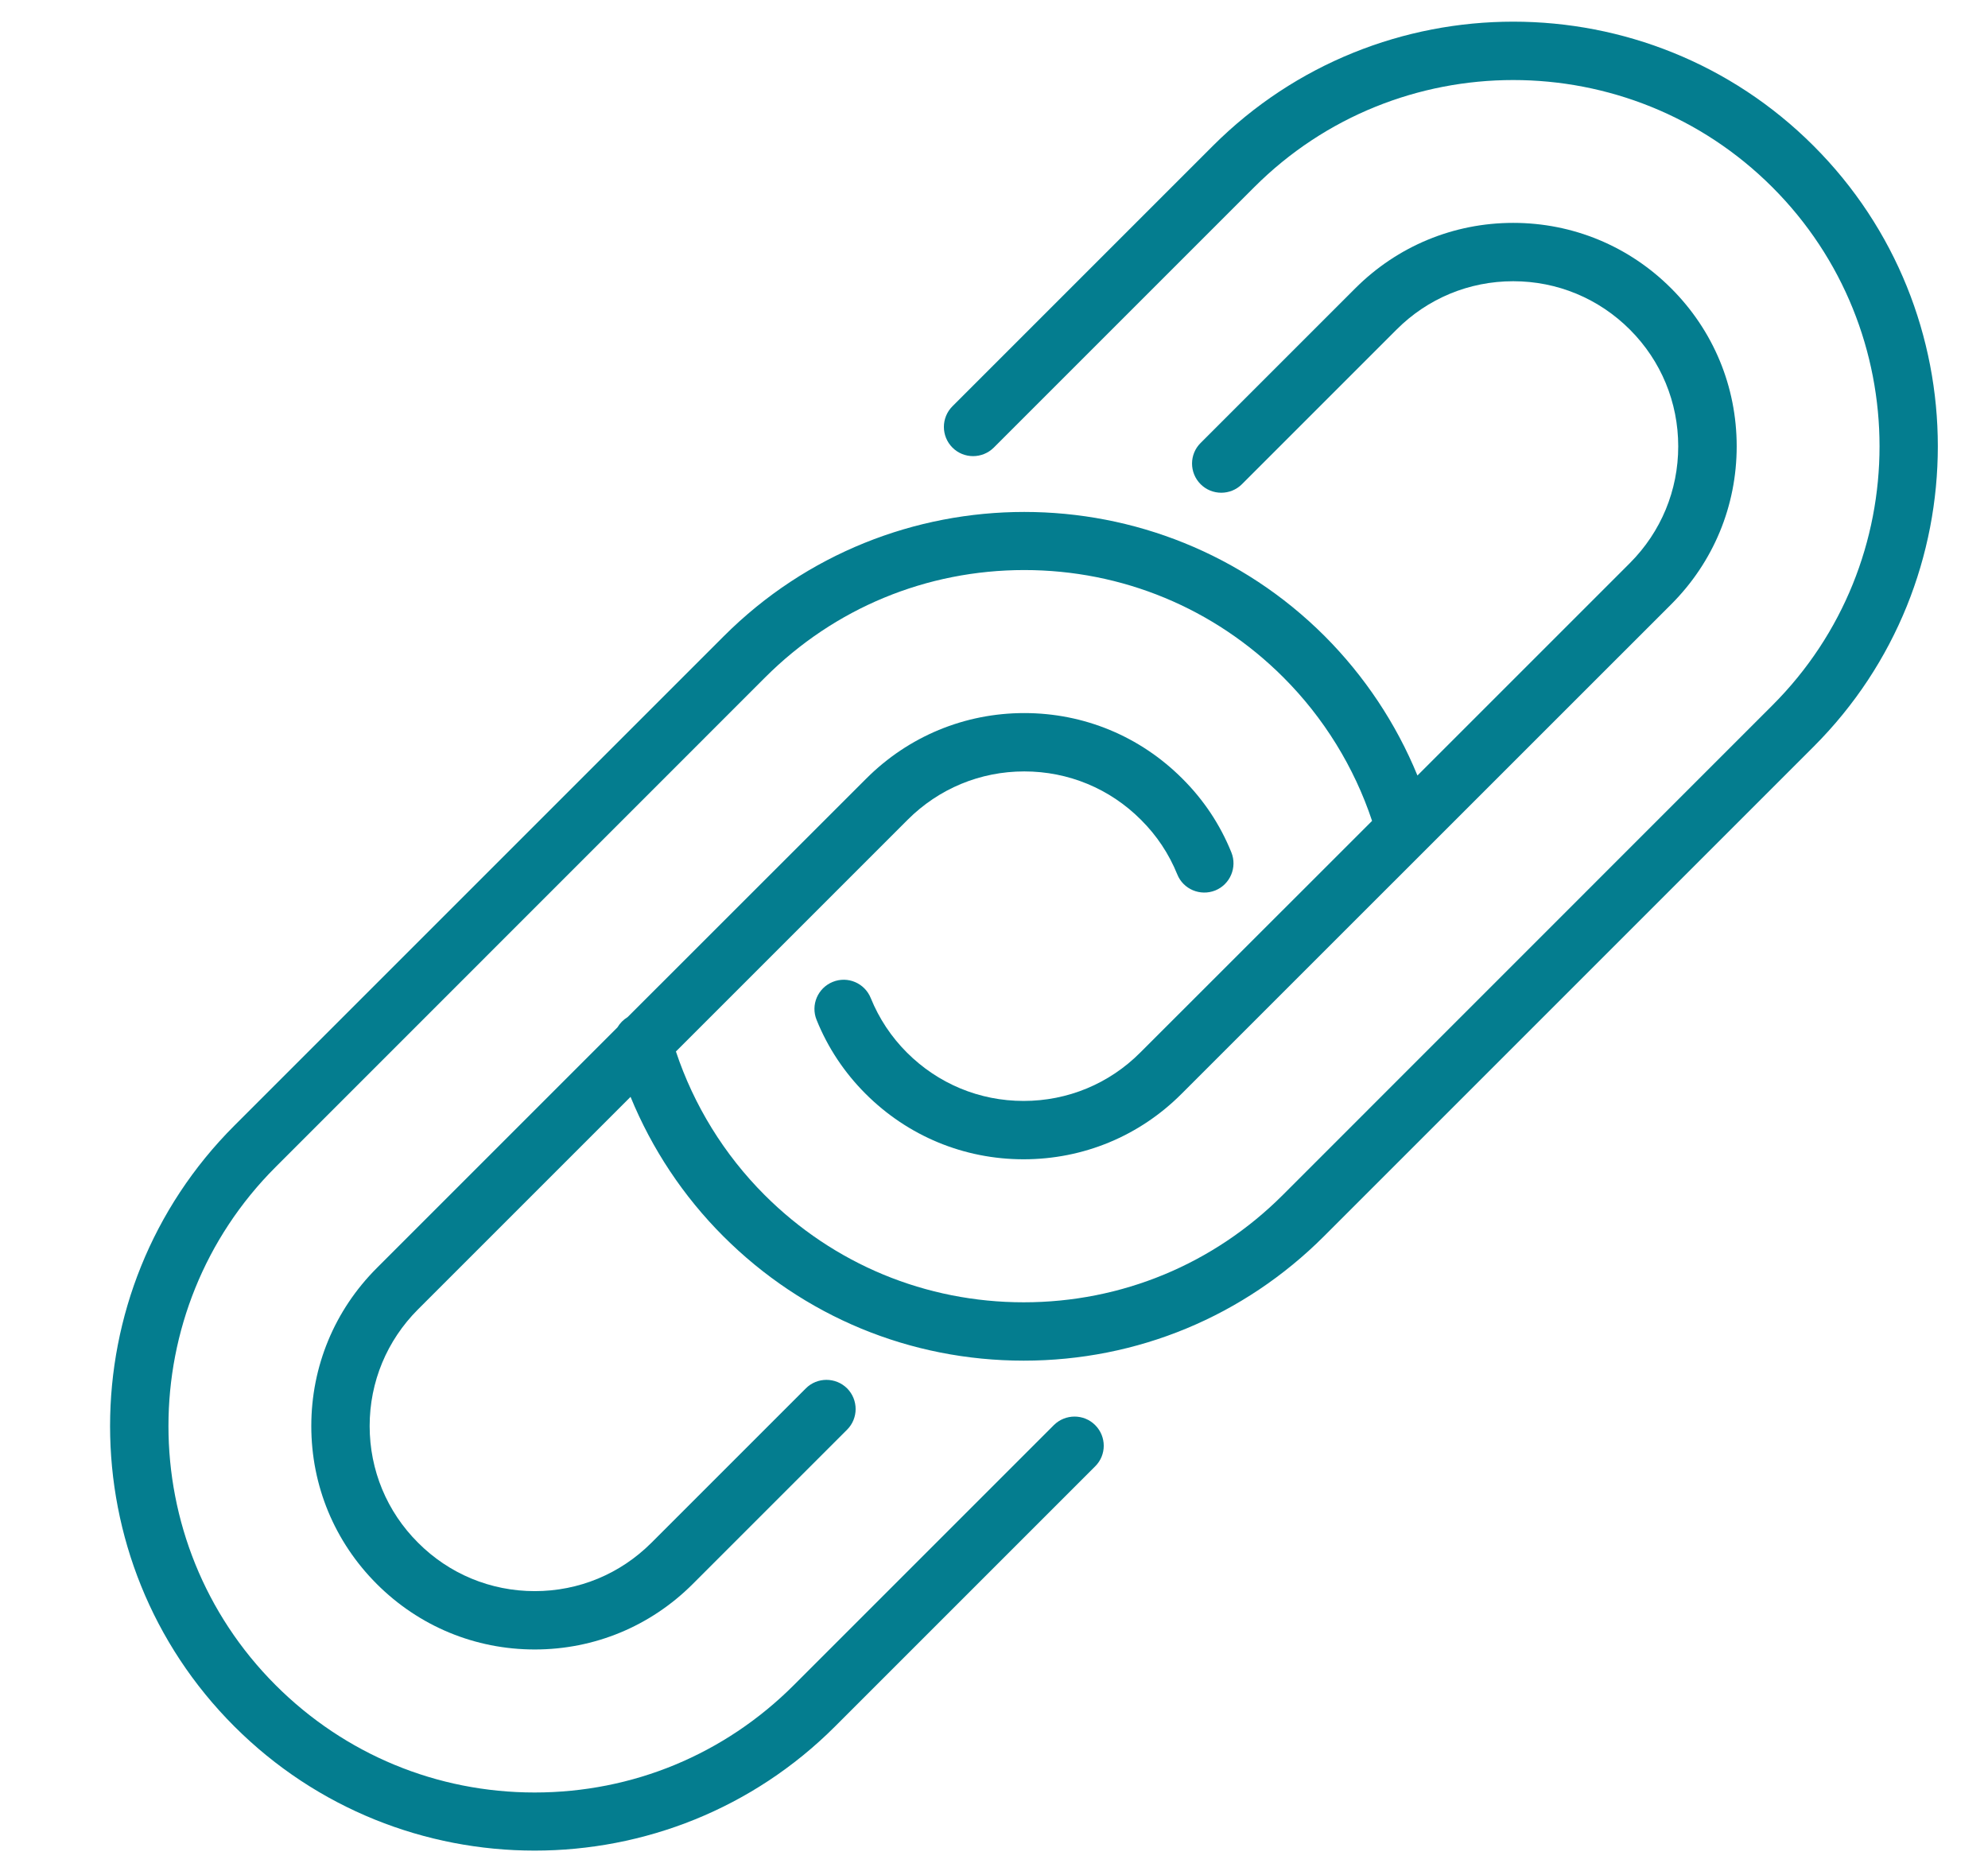
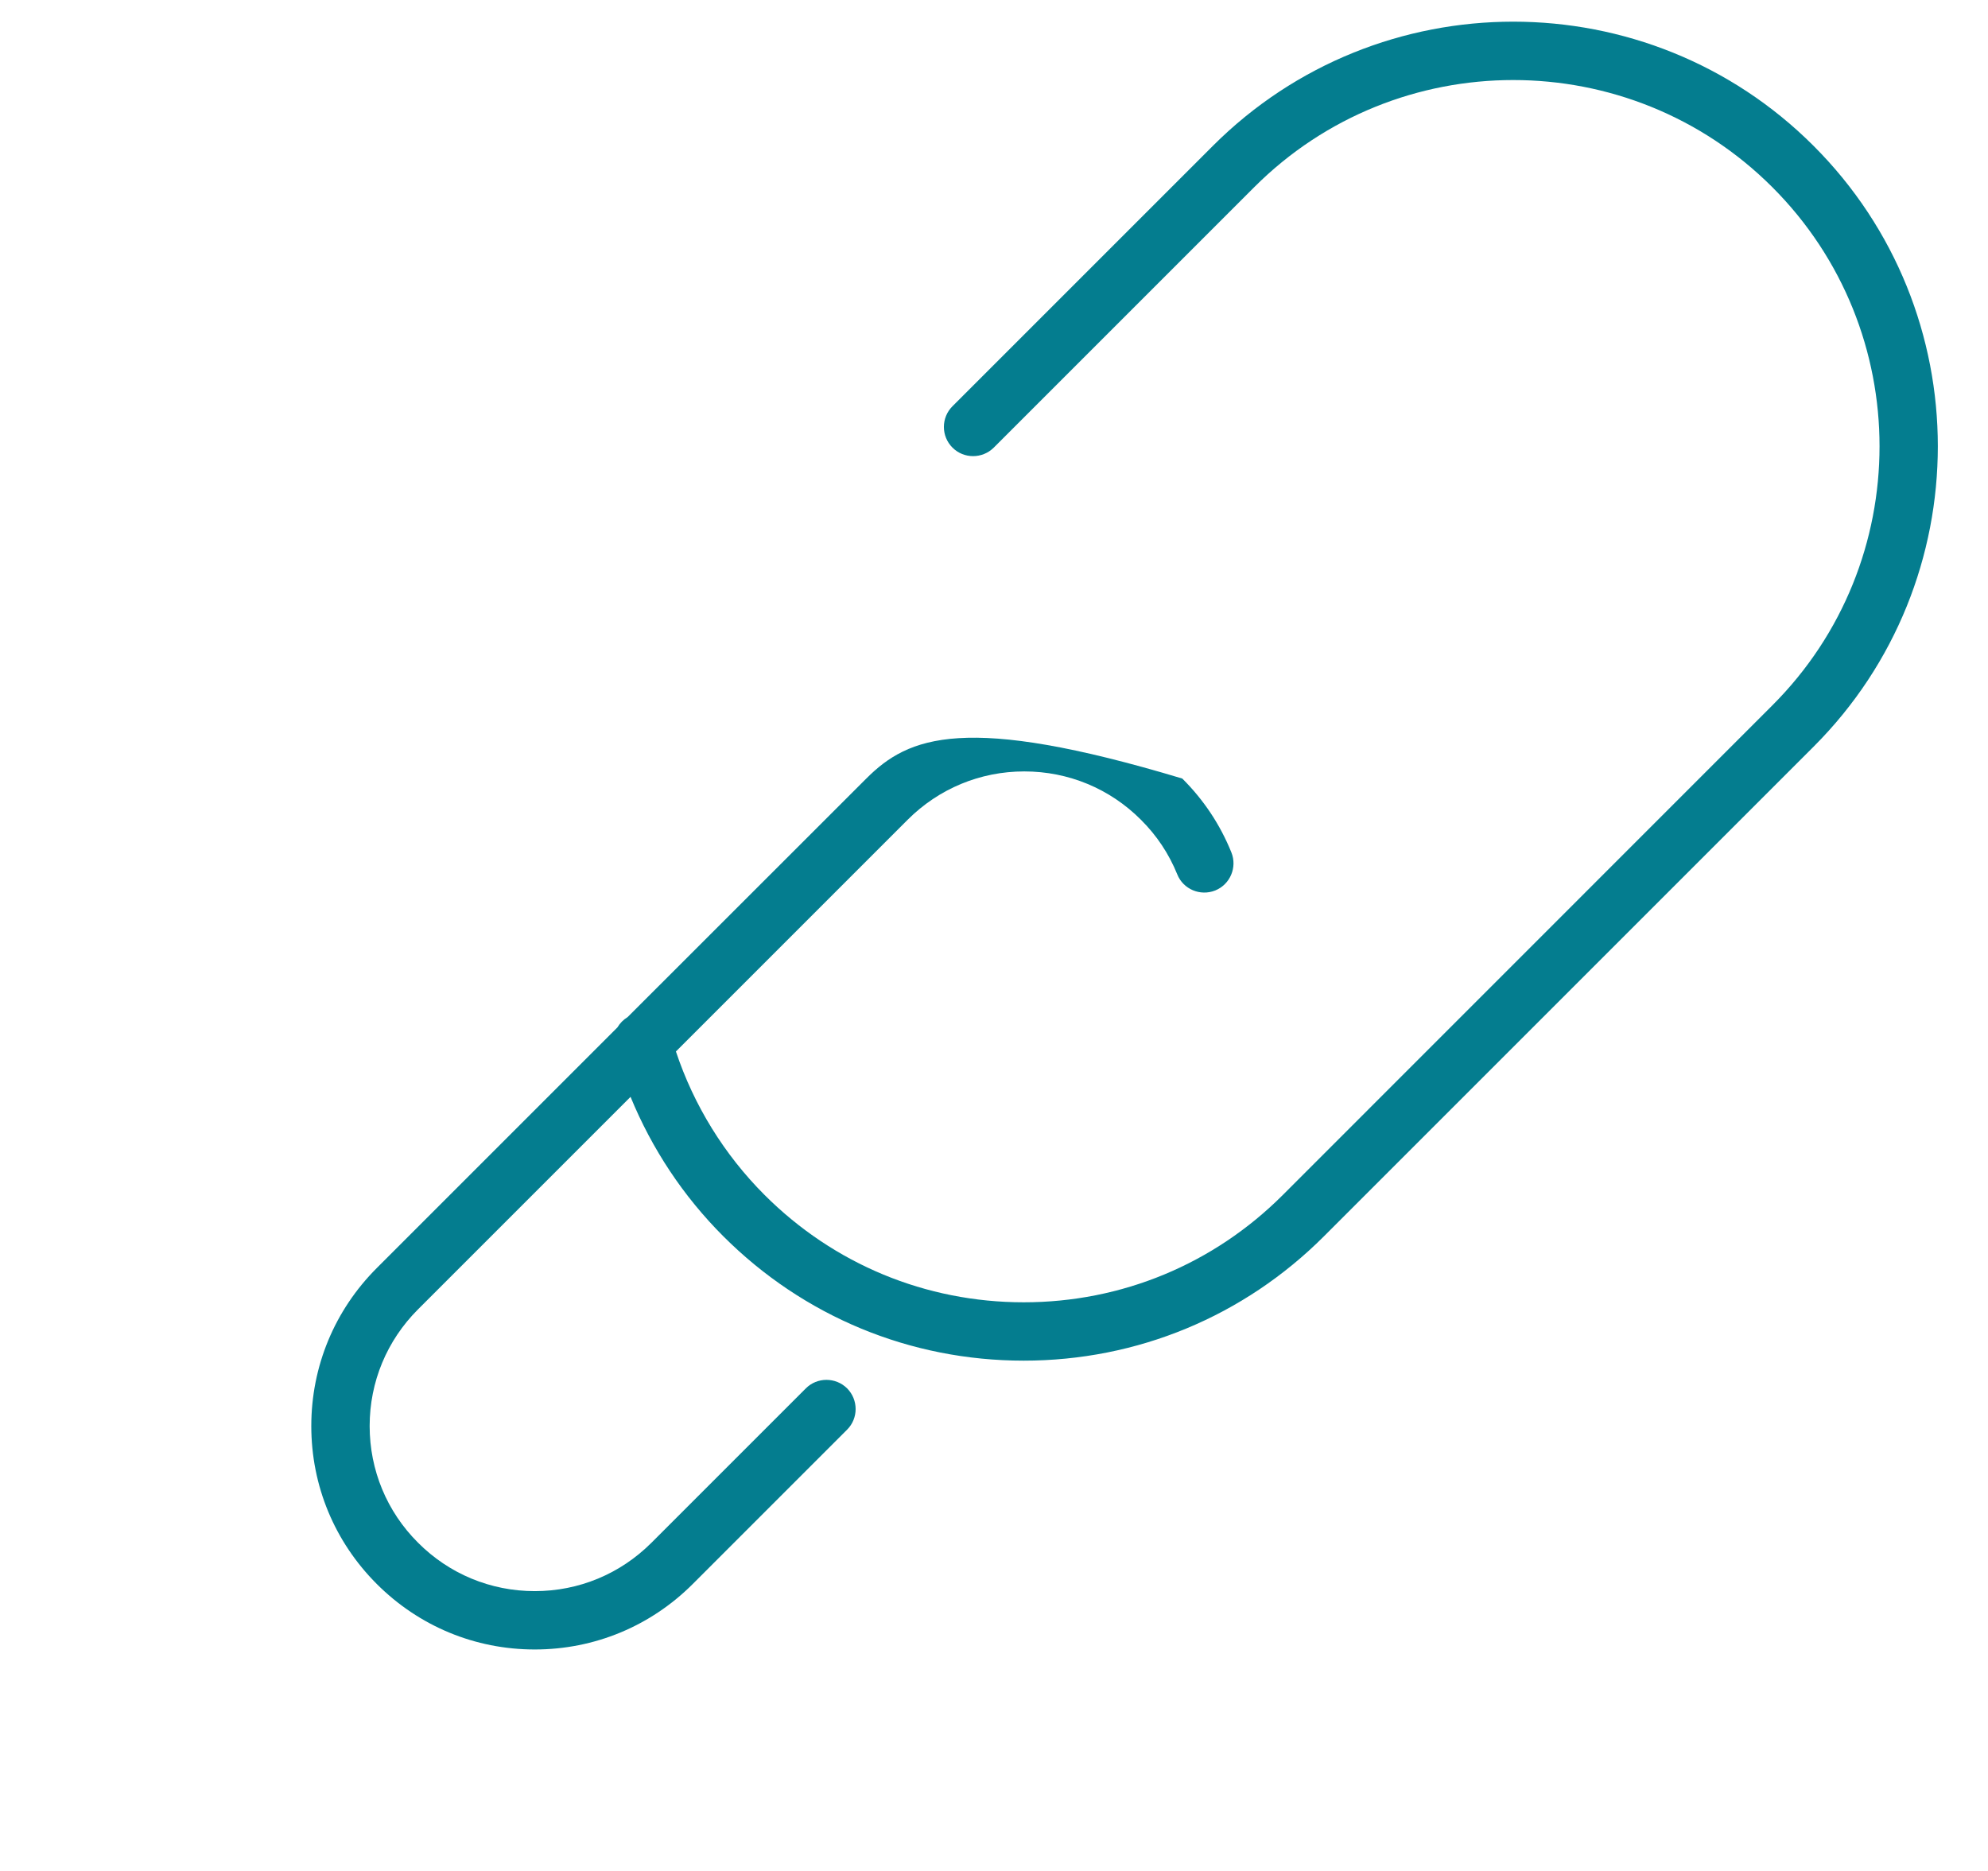
<svg xmlns="http://www.w3.org/2000/svg" width="17" height="16" viewBox="0 0 17 16" fill="none">
-   <path d="M9.012 12.187L6.788 14.411C6.196 15.003 5.41 15.329 4.572 15.329C3.736 15.329 2.949 15.003 2.357 14.411C1.135 13.189 1.135 11.201 2.357 9.98L6.543 5.793C7.135 5.201 7.922 4.875 8.759 4.875C9.596 4.875 10.383 5.201 10.975 5.793C11.32 6.138 11.58 6.56 11.733 7.02L9.751 9.001C9.485 9.268 9.13 9.415 8.753 9.415C8.376 9.415 8.022 9.268 7.755 9.001C7.621 8.867 7.517 8.71 7.446 8.535C7.394 8.407 7.249 8.345 7.121 8.397C6.993 8.449 6.931 8.594 6.983 8.722C7.079 8.96 7.22 9.172 7.402 9.354C7.763 9.715 8.243 9.914 8.753 9.914C9.264 9.914 9.744 9.715 10.104 9.354L14.291 5.168C14.652 4.807 14.851 4.327 14.851 3.817C14.851 3.306 14.652 2.827 14.291 2.466C13.93 2.105 13.45 1.906 12.94 1.906C12.43 1.906 11.95 2.105 11.589 2.466L10.267 3.788C10.169 3.885 10.169 4.043 10.267 4.141C10.364 4.238 10.523 4.238 10.62 4.141L11.942 2.819C12.208 2.552 12.563 2.405 12.94 2.405C13.317 2.405 13.671 2.552 13.938 2.819C14.204 3.085 14.351 3.44 14.351 3.817C14.351 4.194 14.204 4.548 13.938 4.815L12.121 6.632C11.939 6.188 11.669 5.782 11.328 5.44C9.911 4.024 7.607 4.024 6.19 5.44L2.004 9.626C0.587 11.043 0.587 13.348 2.004 14.764C2.712 15.472 3.642 15.826 4.572 15.826C5.503 15.826 6.433 15.472 7.141 14.764L9.365 12.54C9.463 12.443 9.463 12.285 9.365 12.187C9.268 12.09 9.11 12.09 9.012 12.187V12.187Z" fill="#047D8F" />
-   <path d="M15.509 1.248C14.093 -0.169 11.788 -0.169 10.371 1.248L8.145 3.474C8.047 3.572 8.047 3.73 8.145 3.828C8.242 3.925 8.4 3.925 8.498 3.828L10.725 1.601C11.946 0.379 13.934 0.379 15.156 1.601C16.378 2.823 16.378 4.811 15.156 6.032L10.97 10.219C10.378 10.811 9.591 11.137 8.754 11.137C7.917 11.137 7.13 10.811 6.538 10.219C6.193 9.874 5.933 9.452 5.78 8.992L7.761 7.011C8.028 6.744 8.382 6.597 8.759 6.597C9.136 6.597 9.491 6.744 9.757 7.011C9.892 7.145 9.996 7.302 10.067 7.477C10.118 7.605 10.264 7.666 10.392 7.615C10.52 7.563 10.581 7.417 10.53 7.29C10.434 7.052 10.293 6.84 10.11 6.658C9.749 6.297 9.27 6.098 8.759 6.098C8.249 6.098 7.769 6.297 7.408 6.658L5.367 8.698C5.331 8.72 5.301 8.75 5.28 8.786L3.222 10.844C2.861 11.205 2.662 11.685 2.662 12.195C2.662 12.706 2.861 13.185 3.222 13.546C3.583 13.907 4.062 14.106 4.573 14.106C5.083 14.106 5.563 13.907 5.924 13.546L7.244 12.226C7.341 12.129 7.341 11.971 7.244 11.873C7.146 11.776 6.988 11.776 6.891 11.873L5.571 13.193C5.304 13.46 4.95 13.607 4.573 13.607C4.196 13.607 3.841 13.46 3.575 13.193C3.308 12.927 3.161 12.572 3.161 12.195C3.161 11.818 3.308 11.464 3.575 11.197L5.392 9.38C5.574 9.824 5.843 10.23 6.185 10.572C6.871 11.258 7.783 11.636 8.754 11.636C9.724 11.636 10.636 11.258 11.322 10.572L15.509 6.385C16.925 4.969 16.925 2.664 15.509 1.248V1.248Z" fill="#047D8F" />
+   <path d="M15.509 1.248C14.093 -0.169 11.788 -0.169 10.371 1.248L8.145 3.474C8.047 3.572 8.047 3.73 8.145 3.828C8.242 3.925 8.4 3.925 8.498 3.828L10.725 1.601C11.946 0.379 13.934 0.379 15.156 1.601C16.378 2.823 16.378 4.811 15.156 6.032L10.97 10.219C10.378 10.811 9.591 11.137 8.754 11.137C7.917 11.137 7.13 10.811 6.538 10.219C6.193 9.874 5.933 9.452 5.78 8.992L7.761 7.011C8.028 6.744 8.382 6.597 8.759 6.597C9.136 6.597 9.491 6.744 9.757 7.011C9.892 7.145 9.996 7.302 10.067 7.477C10.118 7.605 10.264 7.666 10.392 7.615C10.52 7.563 10.581 7.417 10.53 7.29C10.434 7.052 10.293 6.84 10.11 6.658C8.249 6.098 7.769 6.297 7.408 6.658L5.367 8.698C5.331 8.72 5.301 8.75 5.28 8.786L3.222 10.844C2.861 11.205 2.662 11.685 2.662 12.195C2.662 12.706 2.861 13.185 3.222 13.546C3.583 13.907 4.062 14.106 4.573 14.106C5.083 14.106 5.563 13.907 5.924 13.546L7.244 12.226C7.341 12.129 7.341 11.971 7.244 11.873C7.146 11.776 6.988 11.776 6.891 11.873L5.571 13.193C5.304 13.46 4.95 13.607 4.573 13.607C4.196 13.607 3.841 13.46 3.575 13.193C3.308 12.927 3.161 12.572 3.161 12.195C3.161 11.818 3.308 11.464 3.575 11.197L5.392 9.38C5.574 9.824 5.843 10.23 6.185 10.572C6.871 11.258 7.783 11.636 8.754 11.636C9.724 11.636 10.636 11.258 11.322 10.572L15.509 6.385C16.925 4.969 16.925 2.664 15.509 1.248V1.248Z" fill="#047D8F" />
</svg>